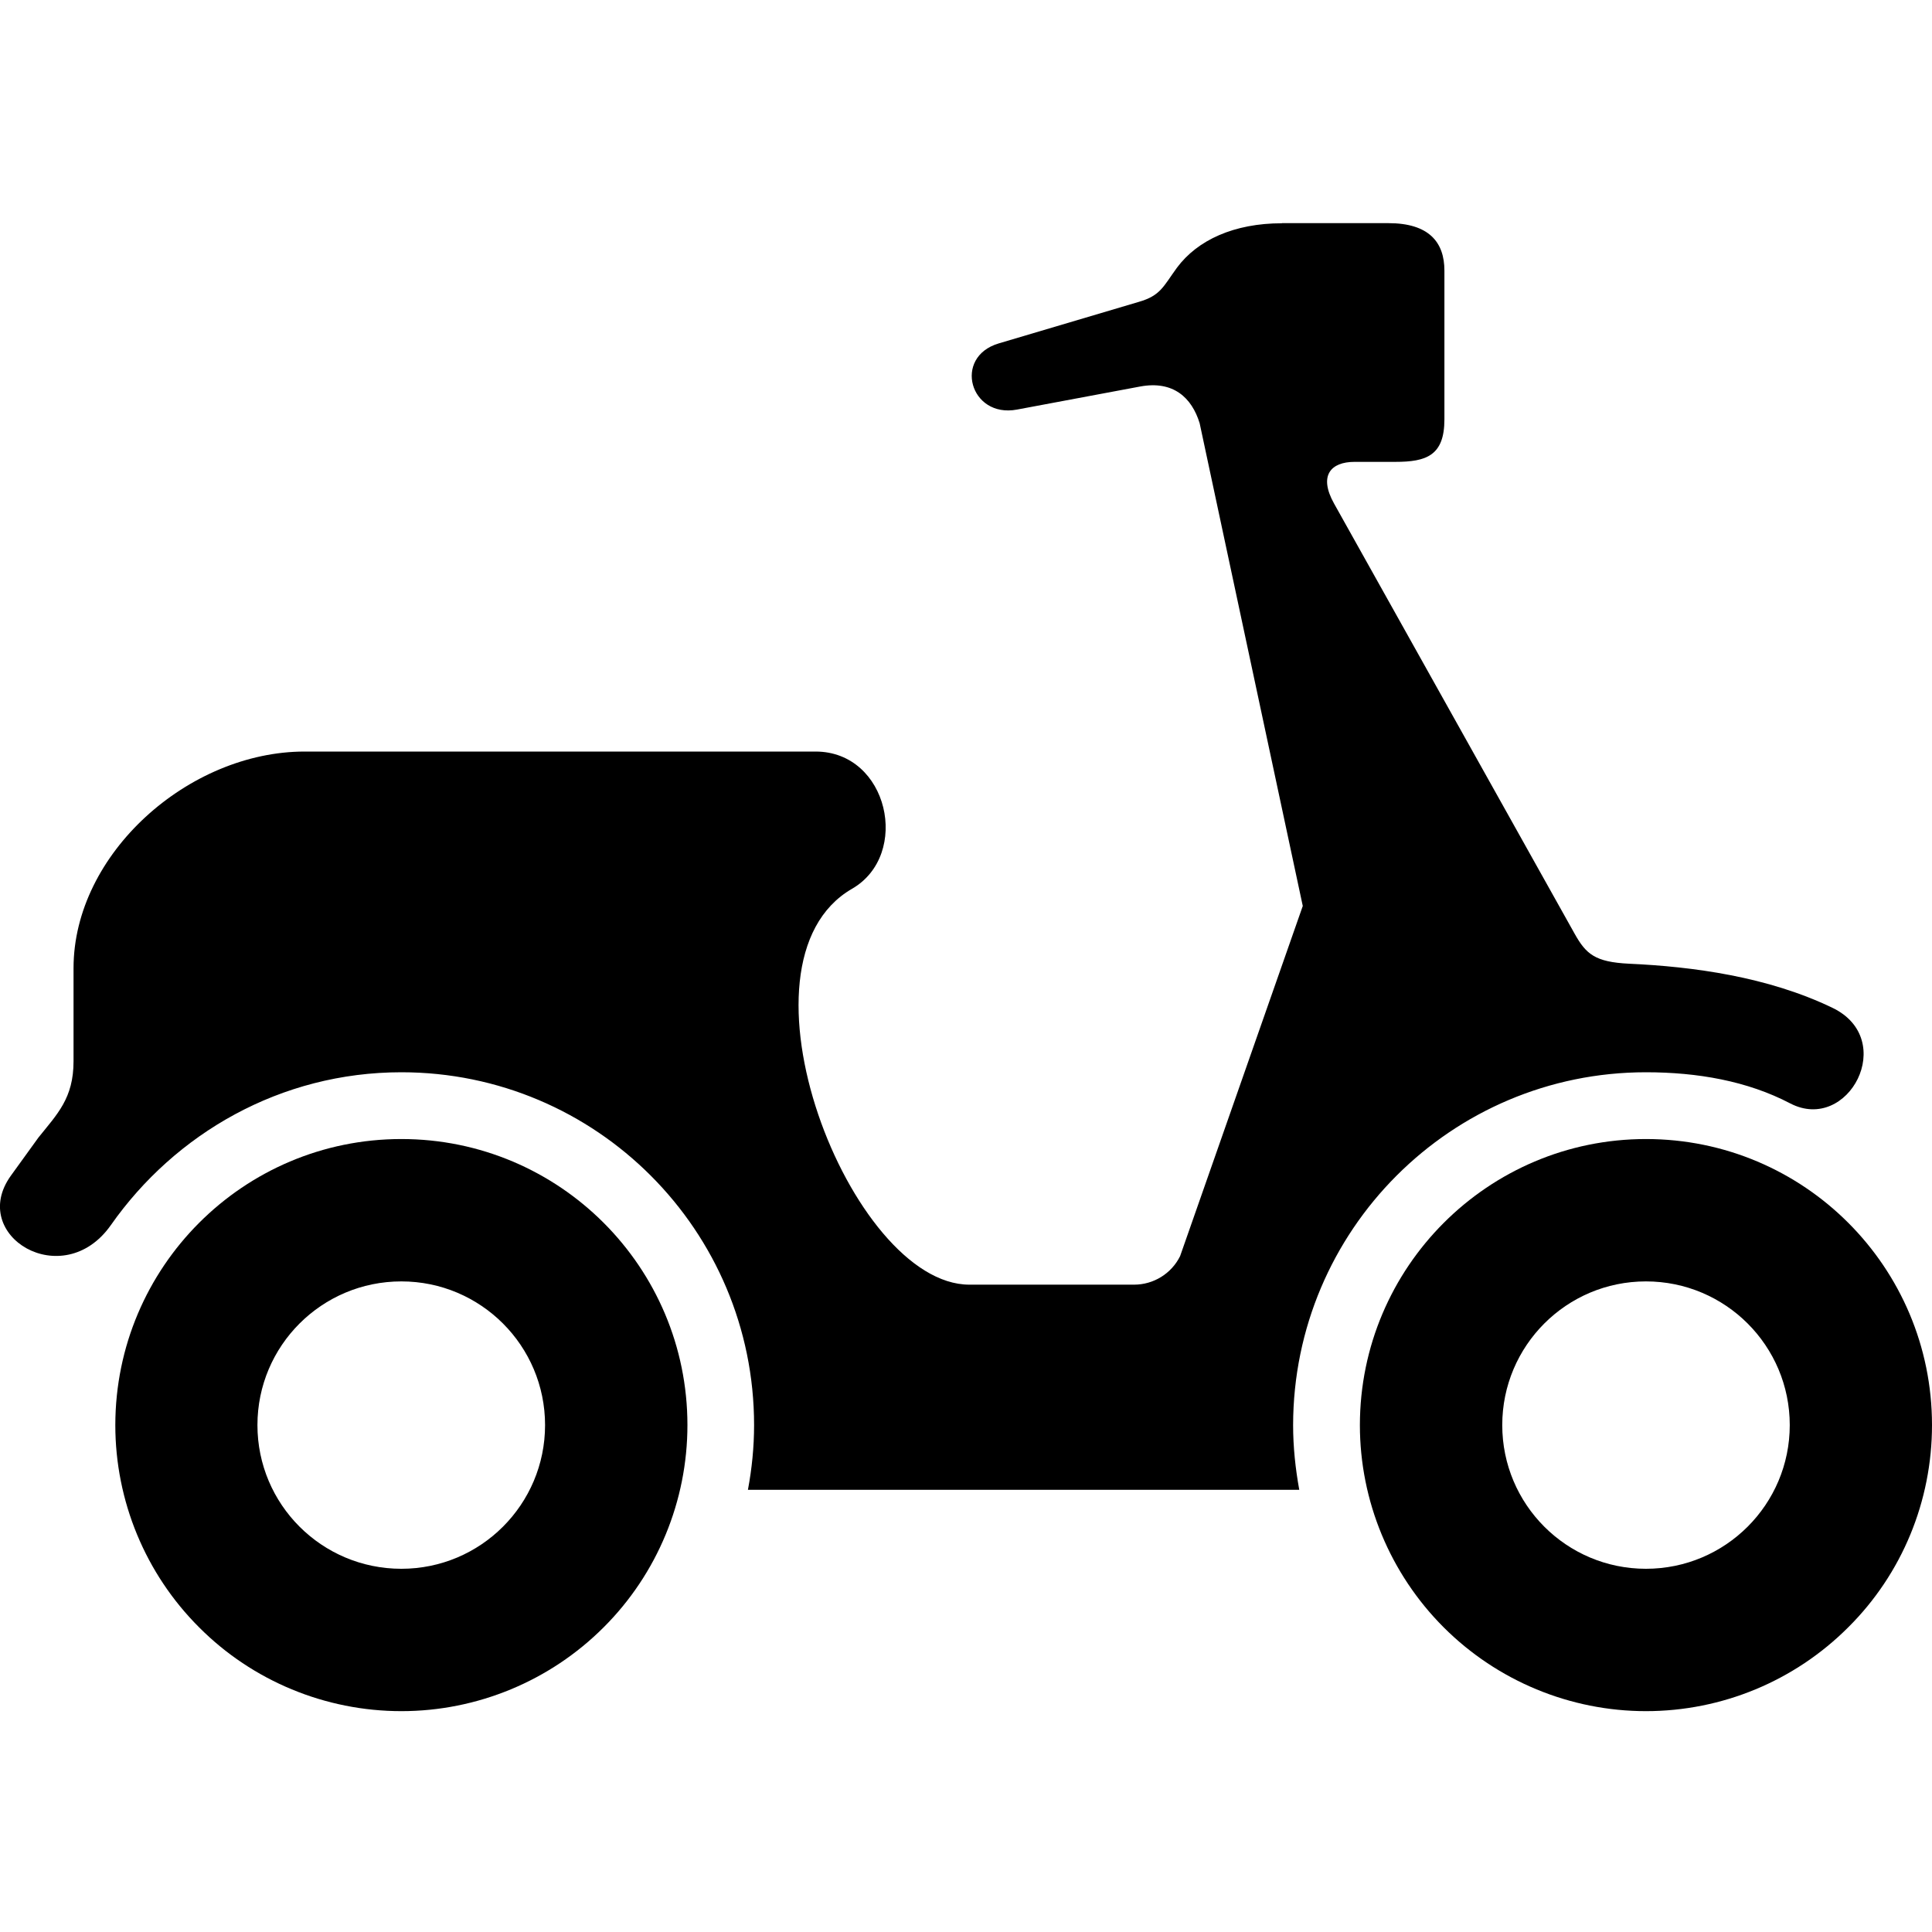
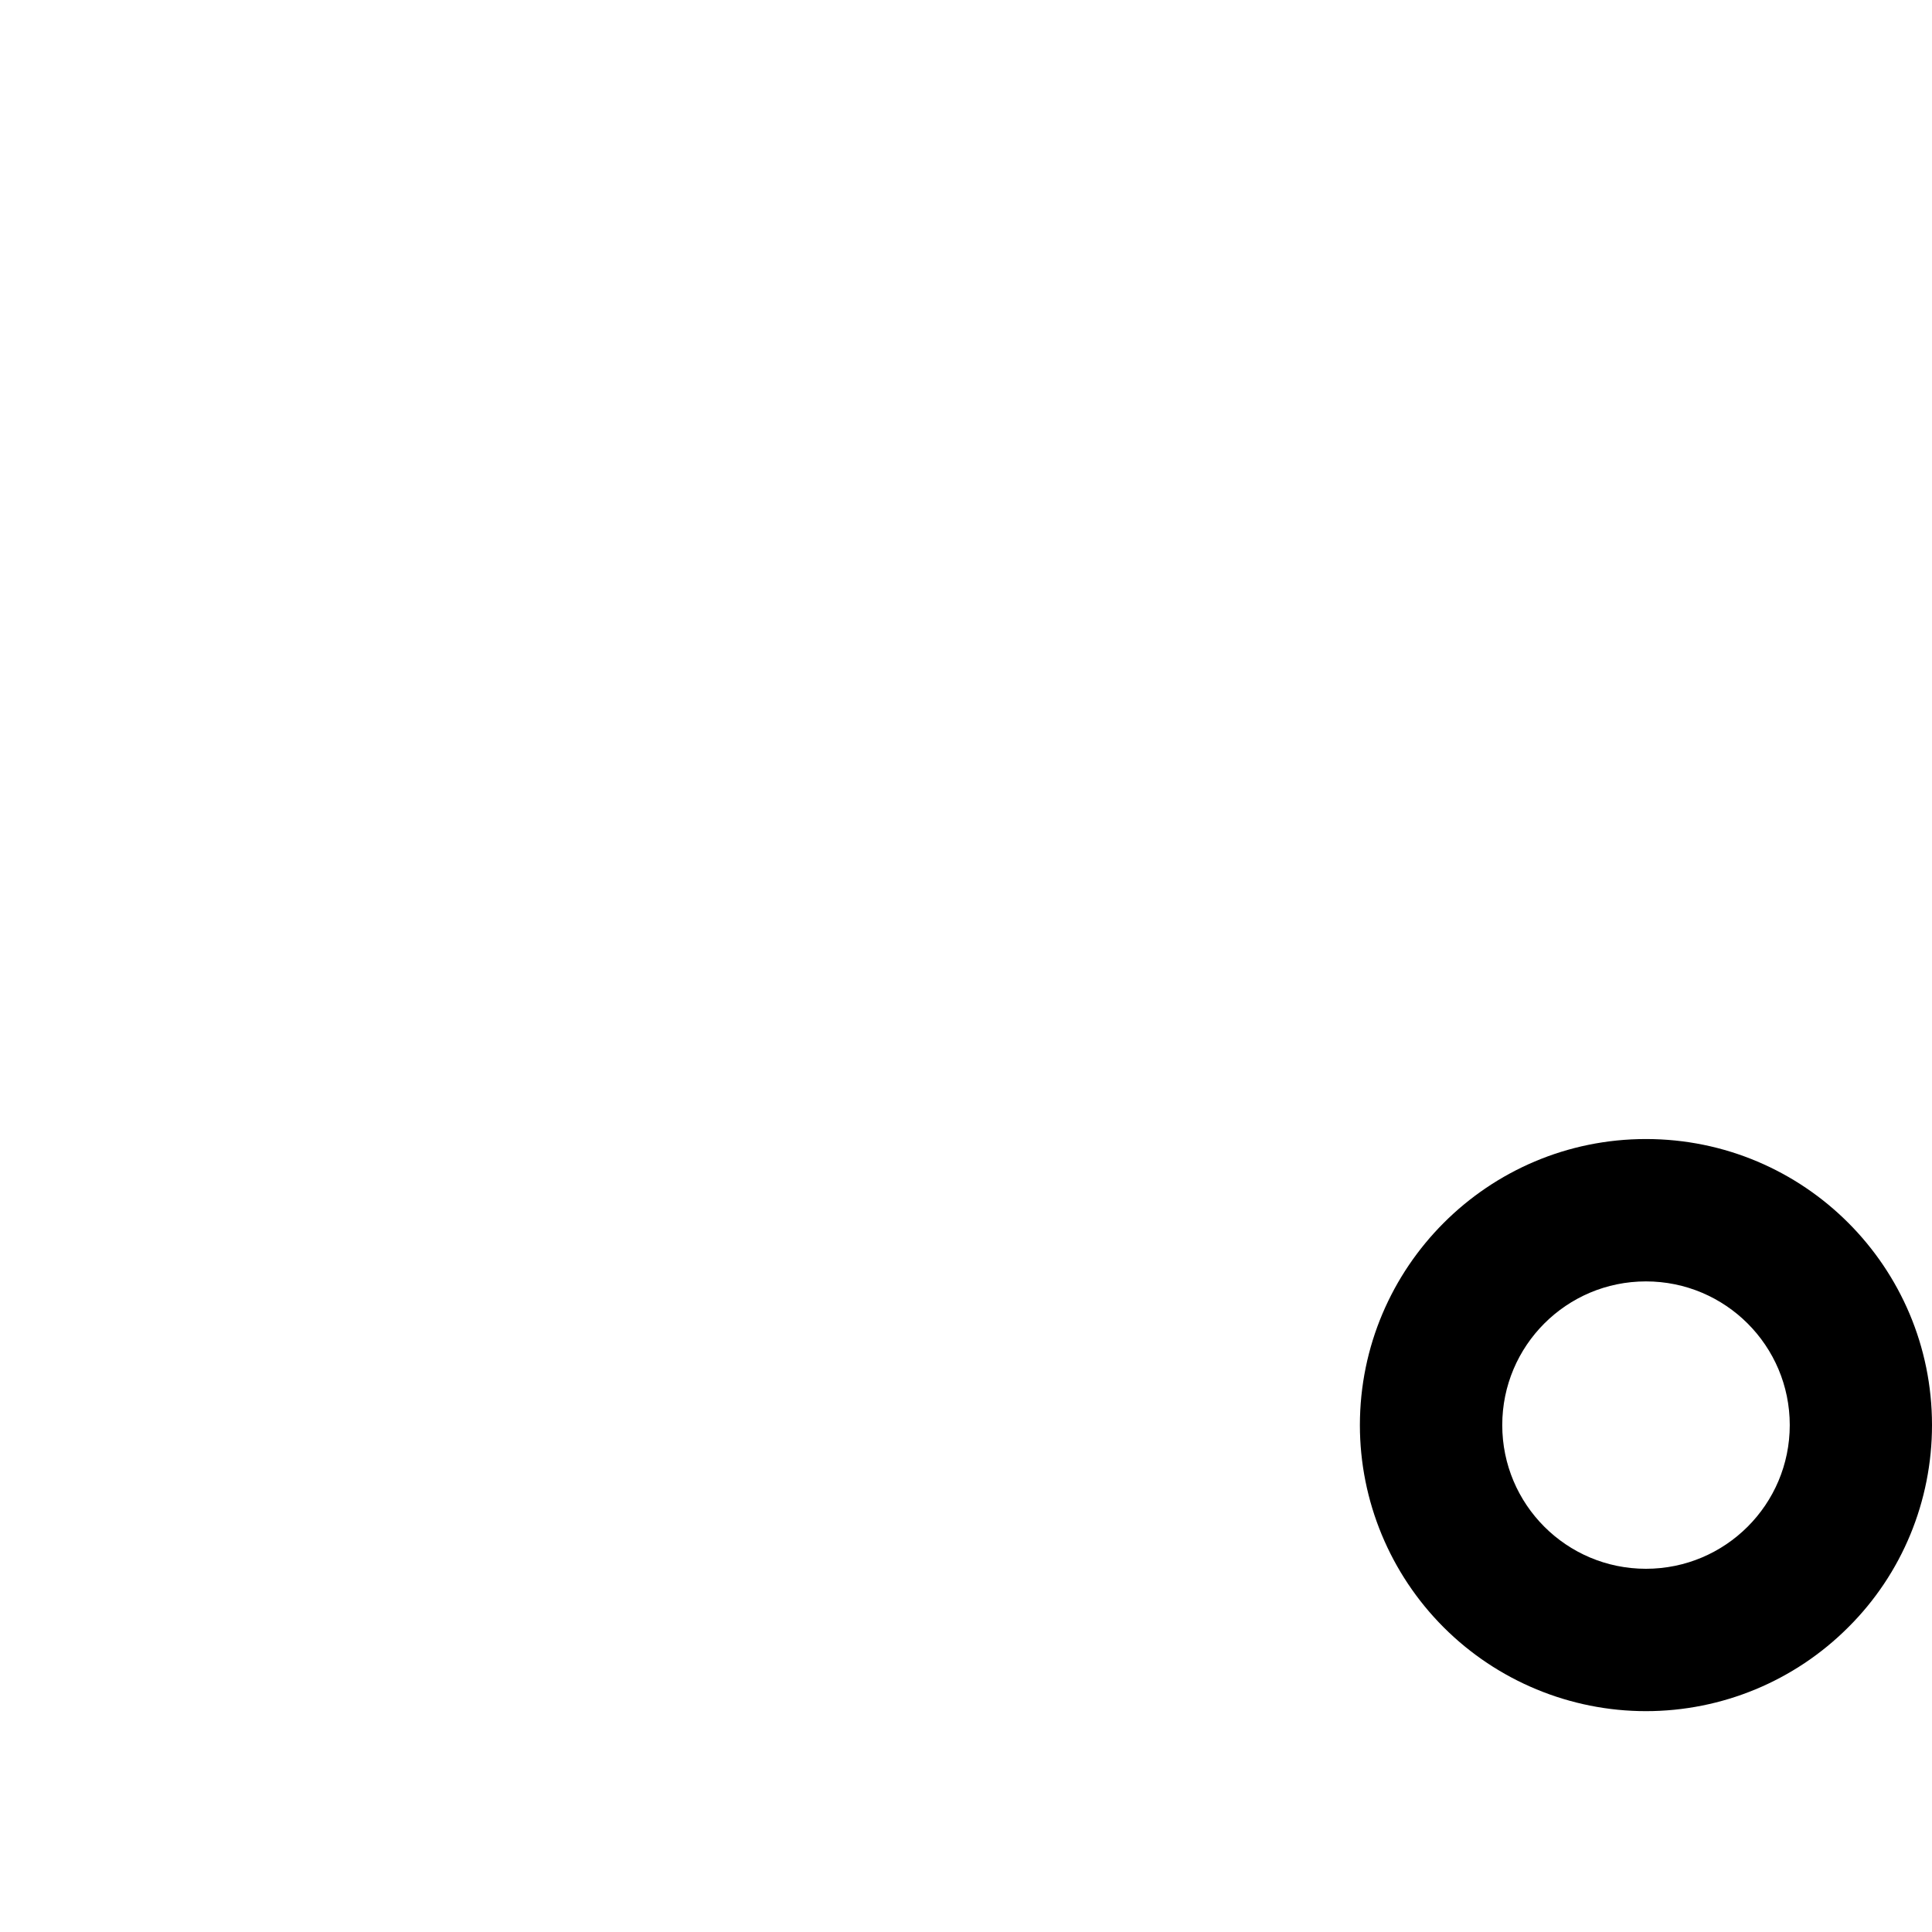
<svg xmlns="http://www.w3.org/2000/svg" width="16" height="16" viewBox="0 0 16 16" fill="none">
-   <path d="M3.324 10.612C3.981 10.612 4.514 11.145 4.514 11.802C4.514 12.459 3.981 12.992 3.324 12.992C2.665 12.992 2.132 12.459 2.132 11.802C2.132 11.145 2.665 10.612 3.324 10.612ZM3.324 9.433C2.015 9.433 0.956 10.494 0.955 11.802C0.955 12.43 1.204 13.033 1.649 13.477C2.091 13.921 2.695 14.171 3.324 14.171C3.952 14.171 4.555 13.921 4.999 13.477C5.444 13.033 5.693 12.43 5.693 11.802C5.693 10.494 4.633 9.433 3.324 9.433Z" fill="black" />
-   <path fill-rule="evenodd" clip-rule="evenodd" d="M10.616 1.849C10.22 1.849 9.917 1.988 9.747 2.217C9.634 2.372 9.612 2.448 9.431 2.5L8.271 2.844C7.89 2.957 8.033 3.465 8.422 3.392L9.442 3.201C9.716 3.15 9.87 3.293 9.935 3.505L10.789 7.503L9.773 10.403C9.701 10.548 9.553 10.639 9.392 10.639H8.028C7.044 10.639 5.997 7.971 7.057 7.36C7.544 7.078 7.358 6.224 6.754 6.224H2.523C1.563 6.224 0.609 7.069 0.609 8.018V8.789C0.609 9.096 0.474 9.226 0.318 9.421L0.089 9.738C-0.265 10.233 0.521 10.71 0.918 10.146C1.451 9.386 2.325 8.88 3.324 8.88C4.938 8.88 6.245 10.19 6.245 11.802C6.245 11.983 6.227 12.162 6.194 12.338H10.76C10.728 12.162 10.709 11.983 10.709 11.802C10.711 10.19 12.017 8.88 13.631 8.88C14.057 8.88 14.471 8.952 14.826 9.138C15.307 9.388 15.72 8.608 15.175 8.346C14.639 8.088 14.02 8.005 13.49 7.981C13.21 7.967 13.135 7.902 13.04 7.732L11.048 4.17C10.919 3.939 11.02 3.825 11.218 3.825H11.555C11.813 3.825 11.962 3.773 11.962 3.473V2.241C11.962 2.006 11.834 1.848 11.498 1.848H10.616V1.849Z" fill="black" />
  <path d="M13.631 10.612C14.289 10.612 14.822 11.145 14.822 11.802C14.822 12.459 14.289 12.992 13.631 12.992C12.973 12.992 12.441 12.459 12.441 11.802C12.441 11.145 12.973 10.612 13.631 10.612ZM13.631 9.433C12.324 9.433 11.263 10.494 11.262 11.802C11.262 12.43 11.512 13.033 11.956 13.477C12.4 13.921 13.004 14.171 13.631 14.171C14.261 14.171 14.862 13.921 15.306 13.477C15.753 13.033 16 12.43 16 11.802C16 10.494 14.941 9.433 13.631 9.433Z" fill="black" />
</svg>